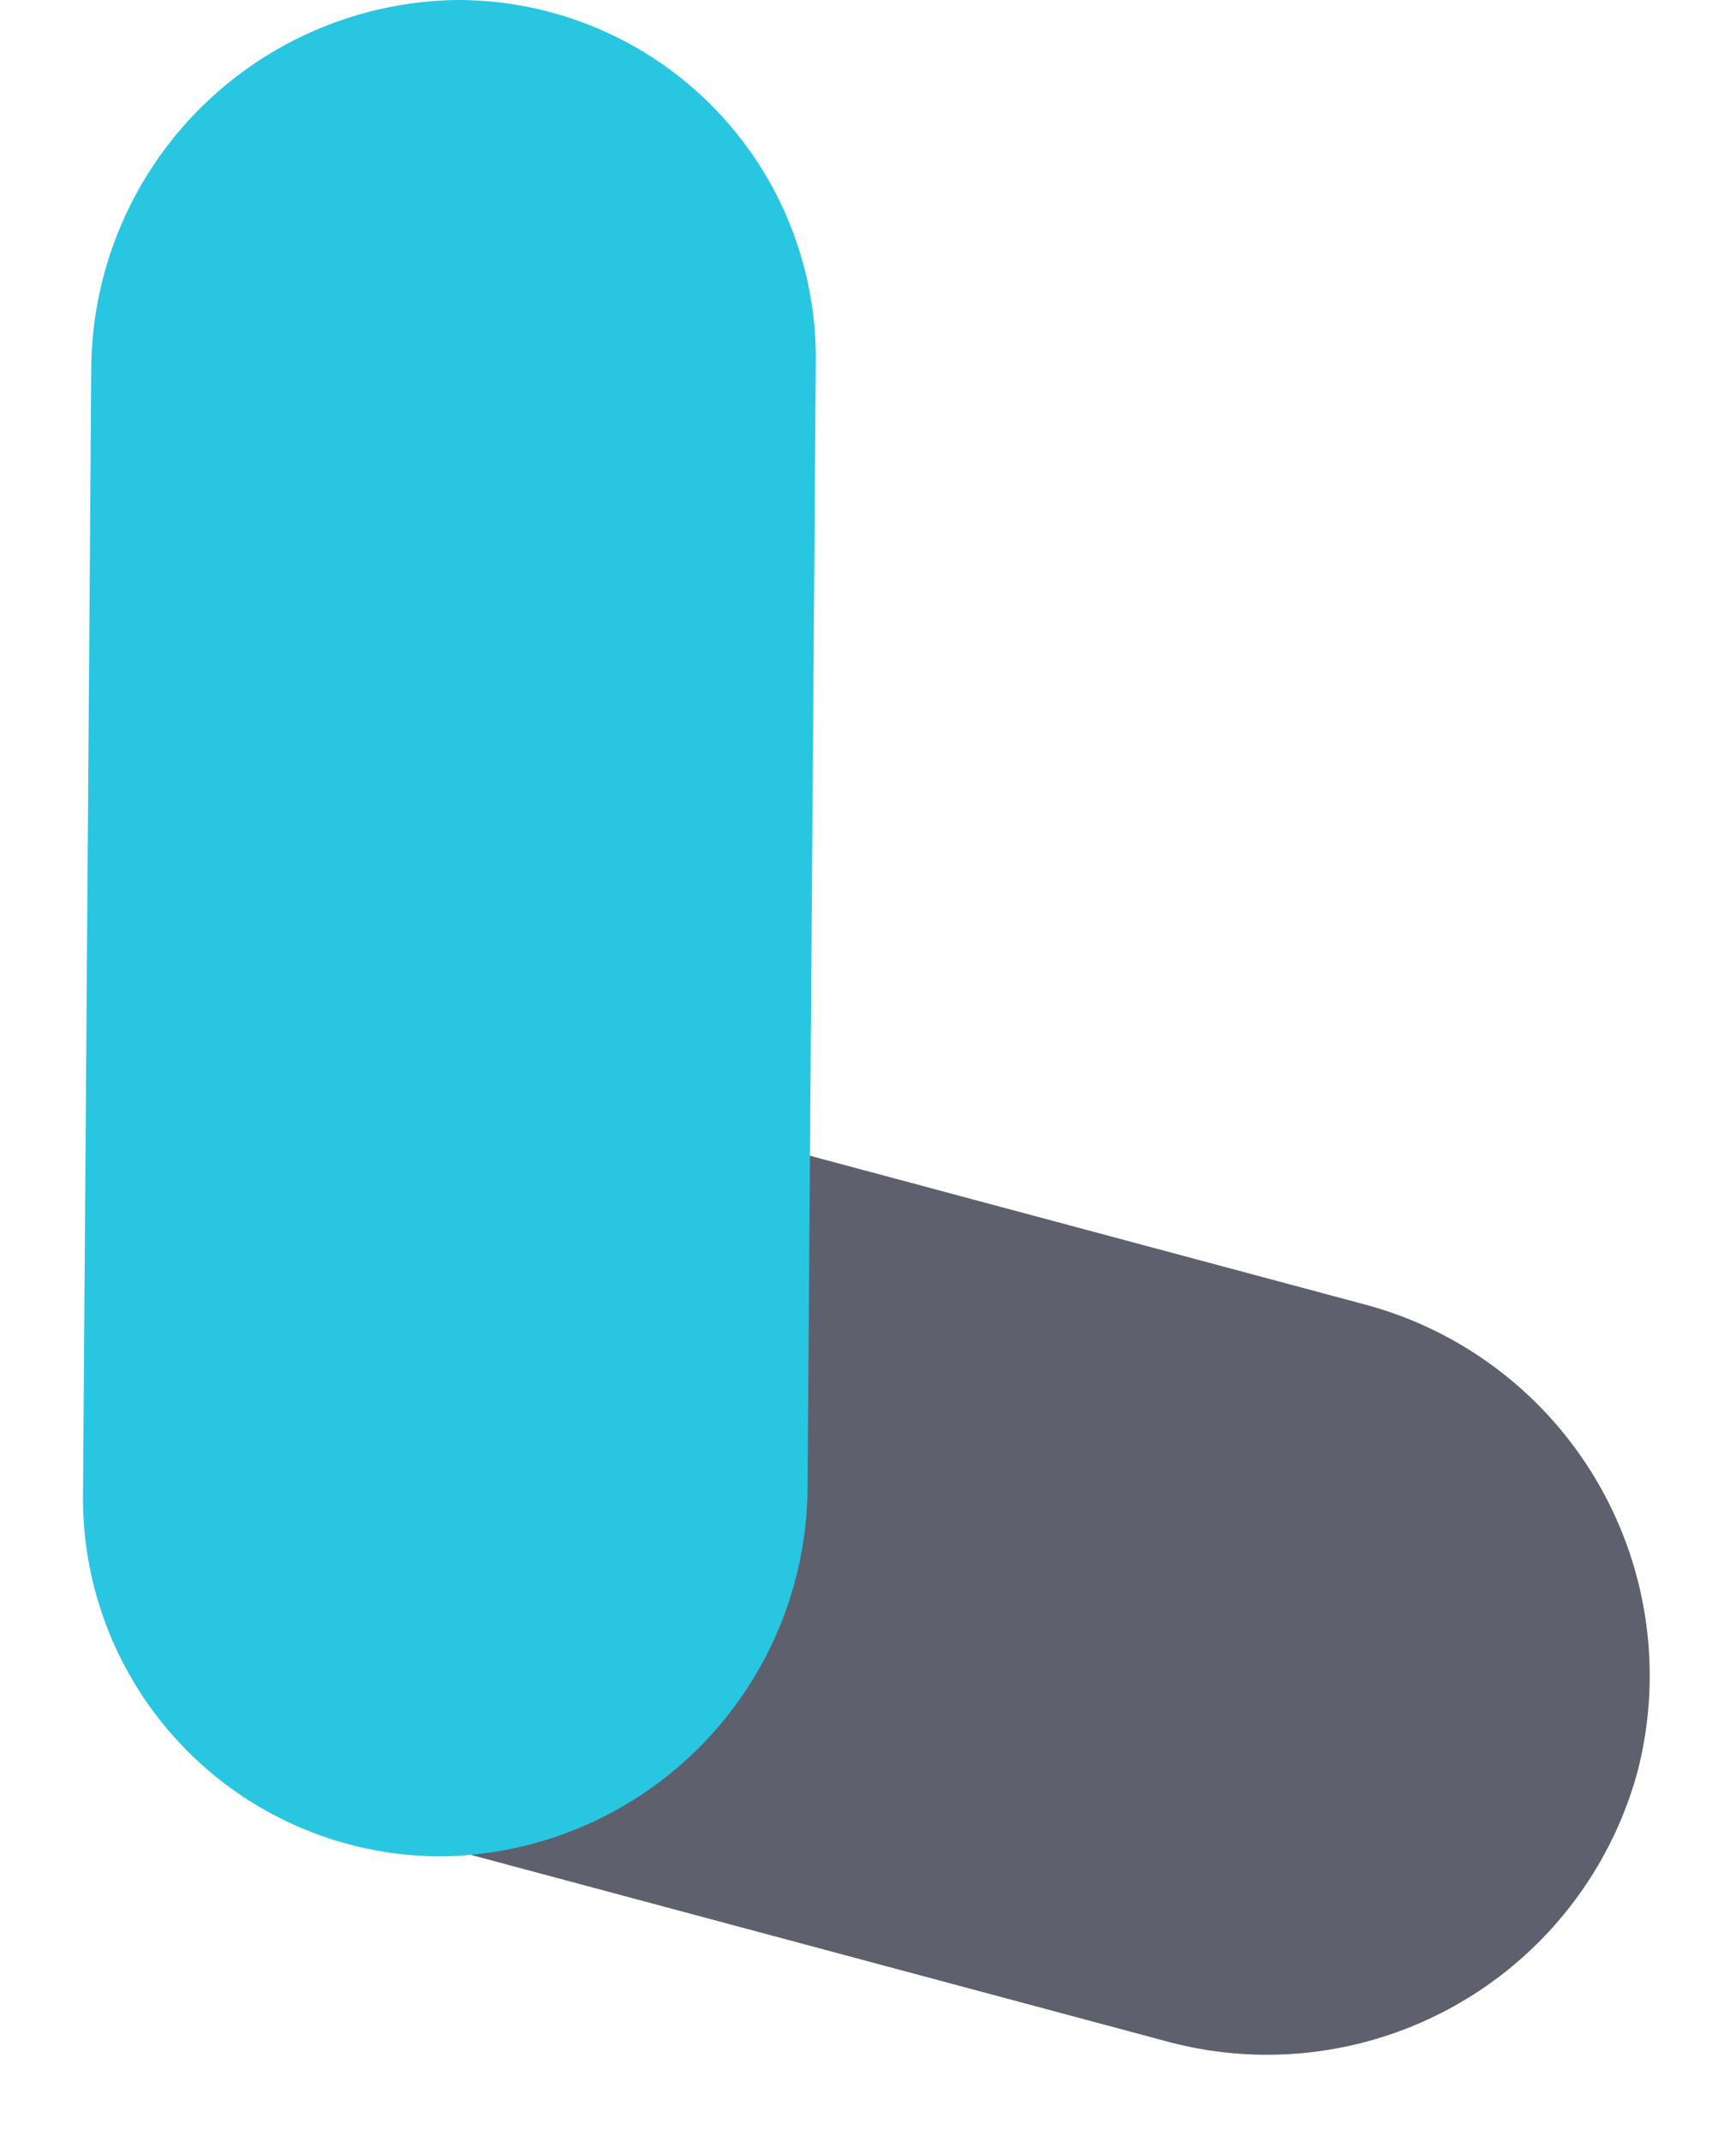
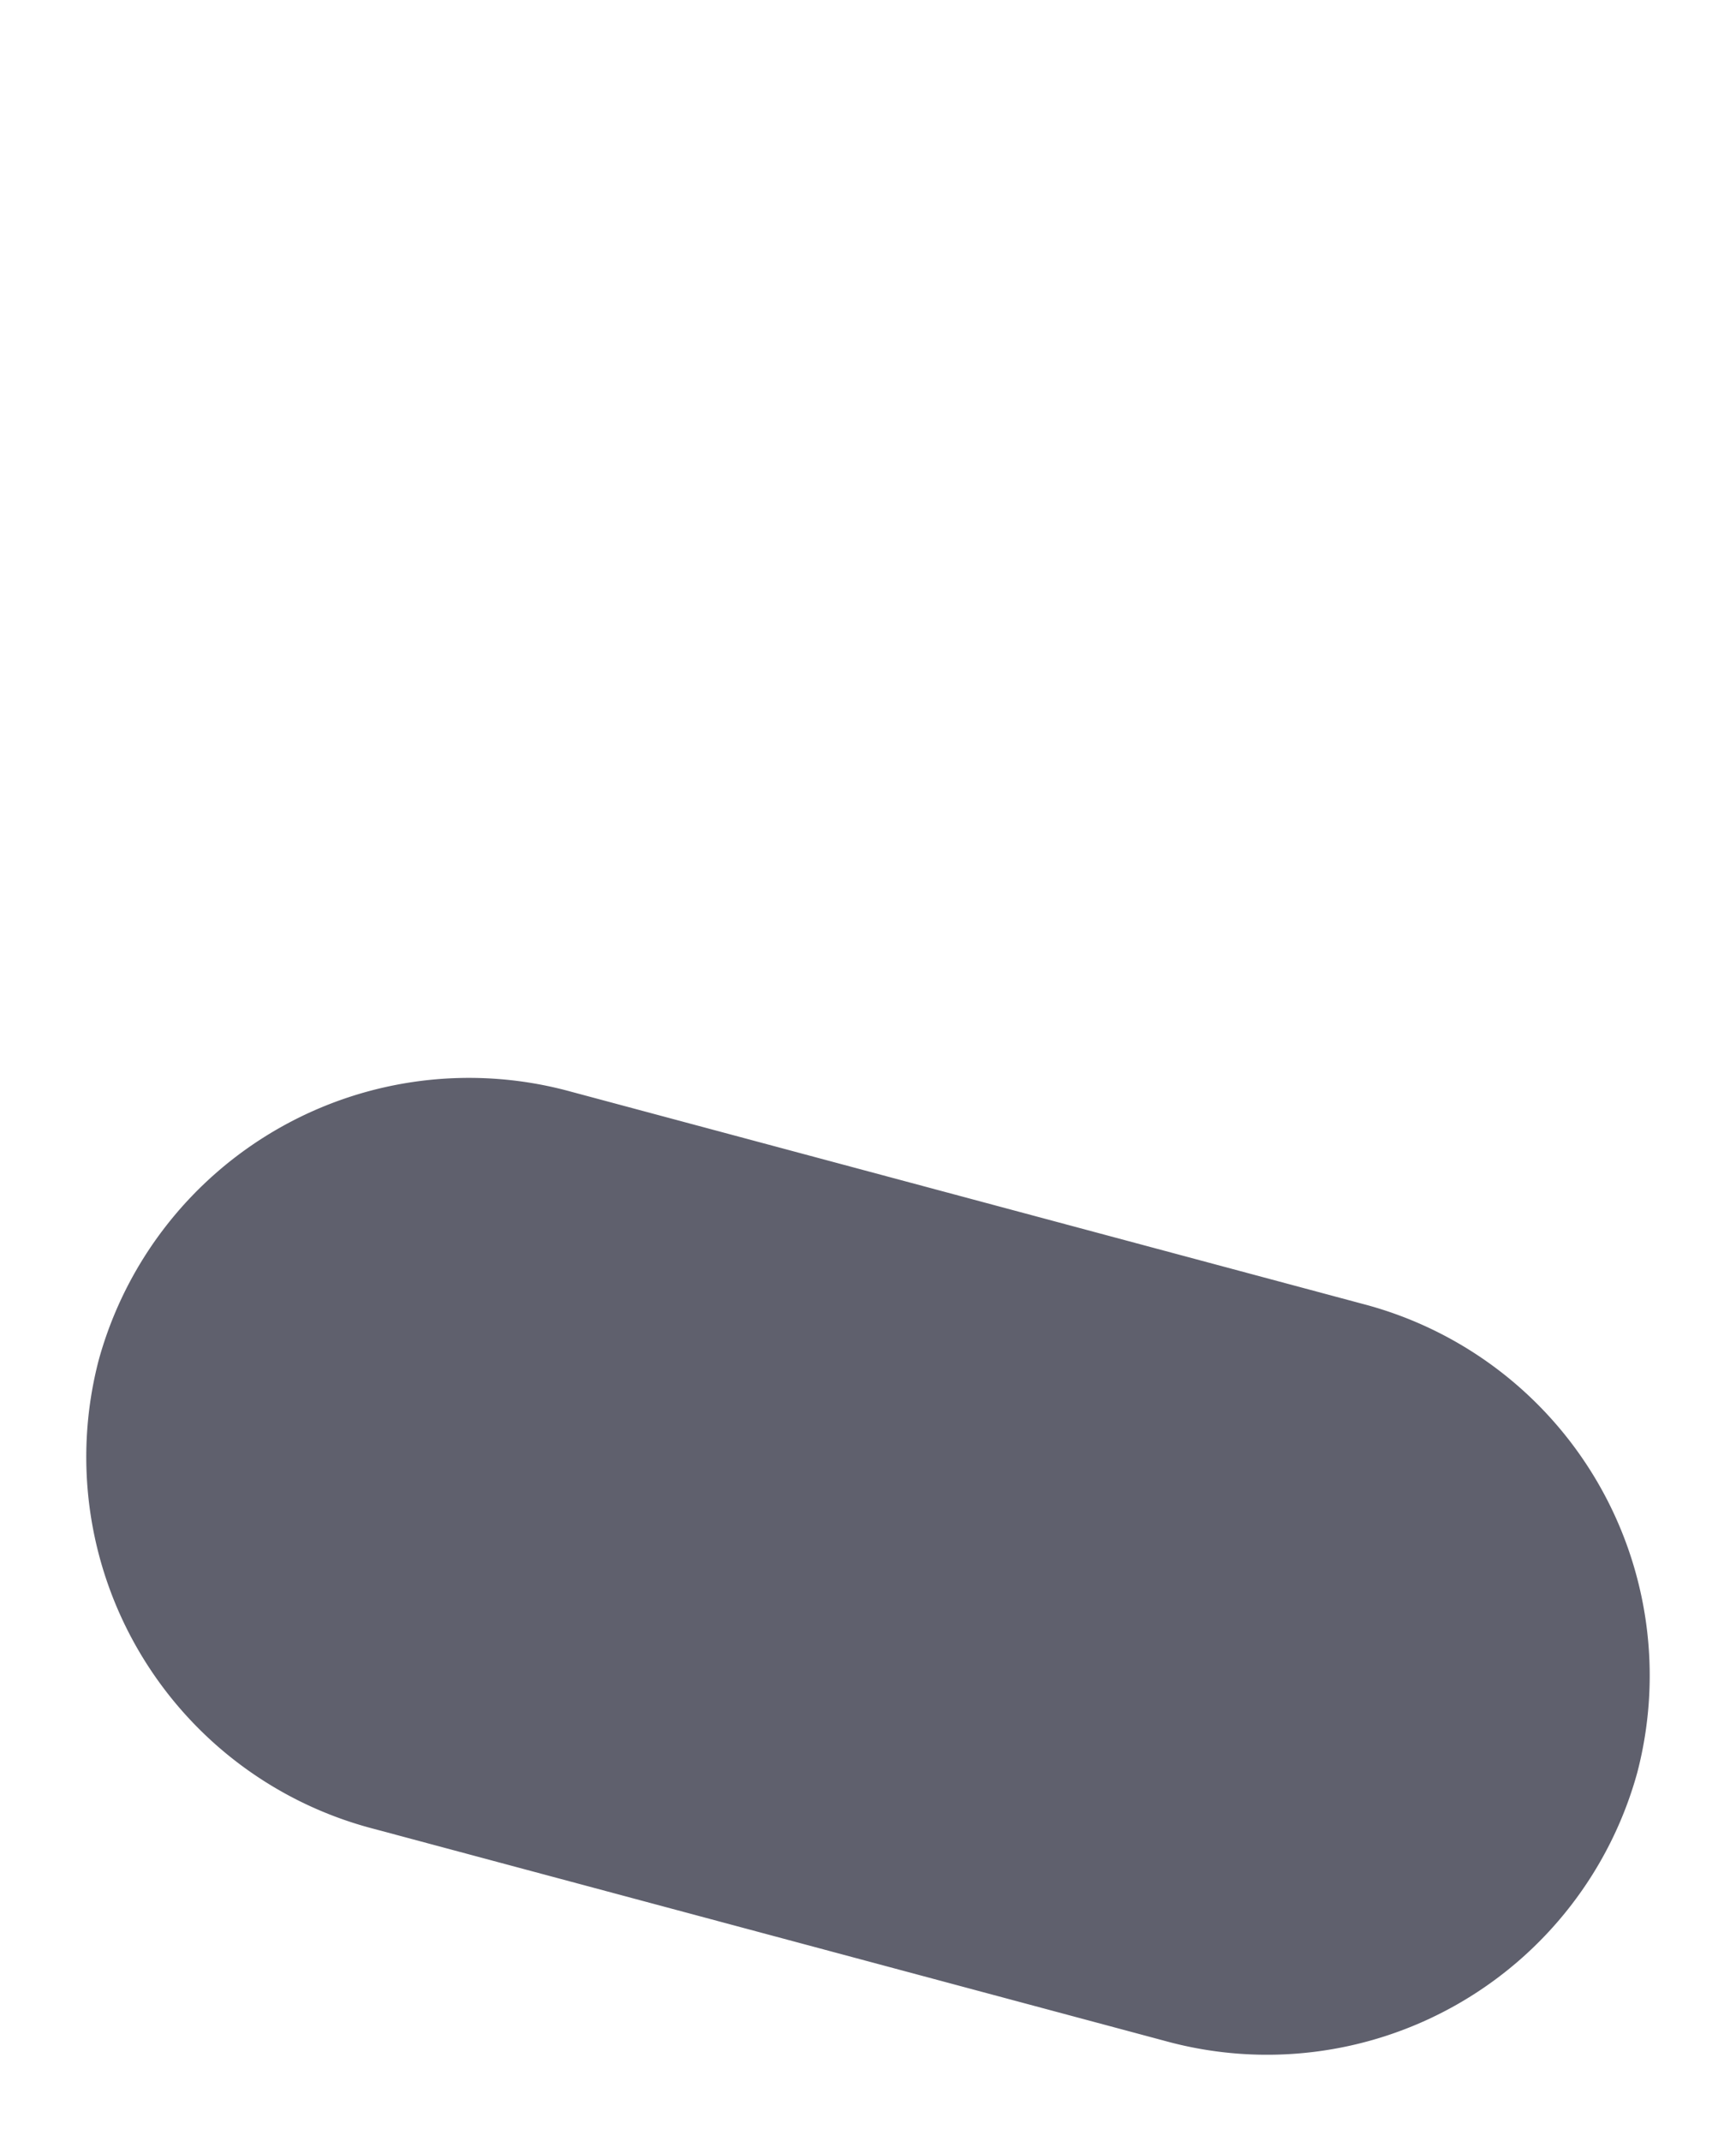
<svg xmlns="http://www.w3.org/2000/svg" width="67.604" height="83.345" viewBox="0 0 67.604 83.345">
  <defs>
    <style>.a{fill:#5f606d;}.b{fill:#29c6e2;}</style>
  </defs>
  <g transform="translate(1486.042 911.599) rotate(135)">
    <path class="a" d="M0,15.052V46.975A14.957,14.957,0,0,0,14.854,62.03h0A14.954,14.954,0,0,0,29.705,46.975V15.052A14.952,14.952,0,0,0,14.854,0h0A14.954,14.954,0,0,0,0,15.052Z" transform="translate(397.034 1608.94) rotate(-30)" />
-     <path class="b" d="M.321,14.367,0,58.1A13.941,13.941,0,0,0,14,72.261h0A14.44,14.44,0,0,0,28.215,57.892l.32-43.732A13.936,13.936,0,0,0,14.534,0h0A14.44,14.44,0,0,0,.321,14.367Z" transform="translate(403.907 1693.102) rotate(-135)" />
  </g>
</svg>